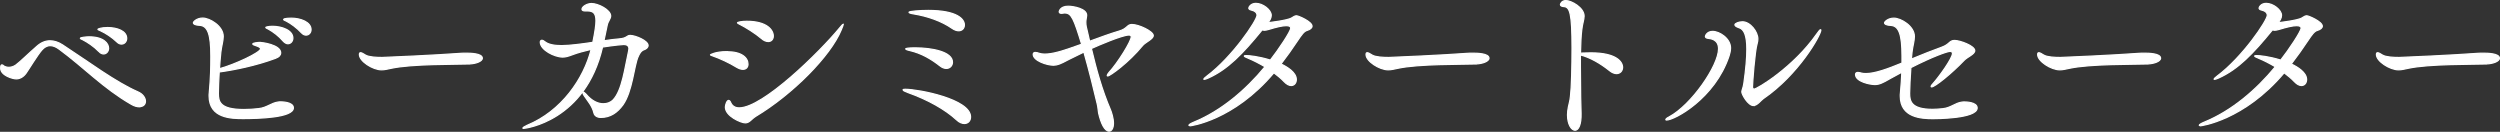
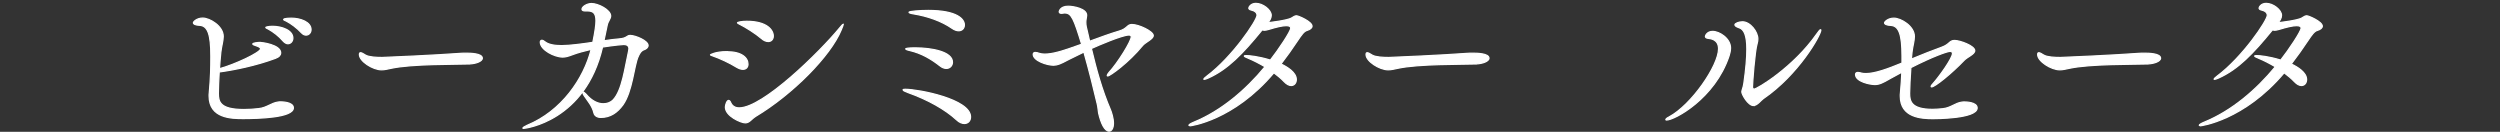
<svg xmlns="http://www.w3.org/2000/svg" id="_レイヤー_2" viewBox="0 0 304.05 16.03">
  <rect x="0" y="0" width="304.05" height="16.03" fill="#333333" stroke="none" />
  <defs>
    <style>.cls-1{fill:#fff;stroke:#fff;stroke-miterlimit:10;stroke-width:.15px;}</style>
  </defs>
  <g id="_ベビーカシミヤタートルセーター">
    <g>
-       <path class="cls-1" d="M16.96,12.99c-.27,0-.63-.08-1.05-.34-3.34-1.93-5.65-4.41-8.67-6.64-.44-.34-.82-.46-1.13-.46-.4,0-.74,.21-1.01,.52-.53,.59-1.6,2.37-1.93,2.83-.36,.5-.8,.69-1.2,.69-.44,0-1.89-.42-1.89-1.3,0-.31,.06-.4,.15-.4s.19,.08,.23,.13c.13,.08,.34,.17,.61,.17,.25,0,.57-.08,.84-.27,.4-.27,1.72-1.55,2.6-2.31,.5-.44,1.03-.65,1.57-.65,.48,0,.99,.15,1.53,.5,3.19,2.08,6.43,4.52,9.16,5.71,.63,.27,.92,.76,.92,1.15,0,.36-.25,.65-.74,.65Zm-4.93-6.72c-.61-.63-1.37-1.13-1.95-1.43-.17-.08-.31-.13-.31-.19,0-.08,.67-.17,1.05-.17,1.81,0,2.39,.82,2.39,1.39,0,.38-.27,.69-.61,.69-.17,0-.38-.08-.57-.29Zm2.21-1.15c-.63-.61-1.39-1.09-2-1.37-.17-.08-.34-.13-.34-.19,0-.02,.38-.21,1.18-.21,1.13,0,2.33,.4,2.33,1.32,0,.38-.27,.69-.63,.69-.17,0-.36-.06-.55-.25Z" />
      <path class="cls-1" d="M26.66,8.77c-.06,1.03-.1,2-.1,2.58,0,1.01,.17,1.97,3.11,1.97,.59,0,1.24-.04,1.79-.11,.99-.1,1.53-.69,2.37-.8,.11-.02,.21-.02,.32-.02,.08,0,1.53,0,1.53,.73,0,1.2-4.35,1.3-6.11,1.3-1.39,0-4.14-.02-4.14-2.75,0-.13,0-.25,.02-.38,.17-1.91,.19-3.09,.19-4.28v-.23c0-2.56-.36-3.63-1.34-3.7-.57-.02-.78-.17-.78-.31s.44-.57,1.13-.57c.86,0,2.5,.97,2.5,2.23,0,.55-.21,1.18-.29,1.91-.06,.63-.13,1.32-.17,2.02,1.85-.5,5-1.97,5-2.42,0-.13-.15-.25-.55-.38-.27-.08-.4-.15-.4-.21,0-.11,.53-.19,.9-.19,.17,0,2.5,.27,2.5,1.28,0,.23-.17,.48-.63,.65-2.31,.86-4.96,1.41-6.82,1.66h-.02Zm7.79-3.76c-.55-.65-1.24-1.15-1.81-1.47-.17-.08-.32-.15-.32-.21,0-.02,.29-.13,.82-.13,1.13,0,2.48,.48,2.48,1.43,0,.4-.27,.69-.61,.69-.17,0-.38-.11-.57-.32Zm2.23-1.01c-.59-.63-1.28-1.13-1.85-1.43-.17-.08-.34-.15-.34-.19,0-.17,.88-.17,.92-.17,1.16,0,2.42,.48,2.42,1.39,0,.38-.27,.67-.61,.67-.17,0-.36-.08-.55-.27Z" />
      <path class="cls-1" d="M57.11,7.78c-1.74,.06-6.99-.02-9.51,.52-.46,.1-.82,.19-1.2,.19-1.07,0-2.69-1.05-2.69-1.85,0-.17,.04-.23,.15-.23,.13,0,.36,.15,.59,.29,.42,.25,1.37,.29,2.02,.29,.34,0,6.76-.29,9.51-.5,.21-.02,.46-.02,.73-.02,.48,0,1.95,.02,1.95,.61,0,.38-.8,.67-1.55,.69Z" />
      <path class="cls-1" d="M63.69,15.62c-.08,0-.1-.02-.1-.04,0-.06,.19-.19,.52-.34,4.18-1.72,6.89-5.65,7.79-9.24-.82,.19-1.62,.4-2.33,.67-.46,.17-.78,.27-1.13,.27-1.01,0-2.73-.88-2.73-1.81,0-.15,.08-.23,.19-.23s.23,.06,.36,.17c.44,.36,1.2,.48,2.04,.48,.97,0,2.54-.21,3.8-.4,.29-1.43,.38-2.14,.38-2.62,0-.9-.32-1.2-1.01-1.2h-.29c-.27,0-.4-.08-.4-.21,0-.31,.61-.69,1.16-.69,.82,0,2.33,.78,2.33,1.51,0,.34-.32,.63-.42,1.11-.11,.52-.25,1.2-.4,1.91,.69-.1,1.32-.19,1.87-.23,.97-.08,.88-.42,1.32-.42,.61,0,2.18,.63,2.18,1.22,0,.23-.23,.44-.5,.52-.38,.13-.57,.52-.71,.84-.5,1.11-.69,4.22-1.85,5.86-.67,.92-1.51,1.53-2.69,1.53-.42,0-.76-.19-.84-.55-.21-.88-.76-1.45-1.2-2.12-.11-.15-.13-.25-.13-.34,0-.04,.02-.06,.04-.06,.06,0,.17,.06,.32,.23,.73,.88,1.49,1.18,2.12,1.18,.5,0,.92-.19,1.18-.46,1.11-1.15,1.43-3.93,1.89-5.96,.02-.1,.04-.19,.04-.27,0-.36-.25-.52-.63-.52-.11,0-1.11,.08-2.58,.31-2.08,9.01-9.41,9.89-9.58,9.89Z" />
      <path class="cls-1" d="M88.43,6.29c1.81,0,2.54,.76,2.54,1.51,0,.36-.21,.63-.61,.63-.23,0-.48-.08-.8-.27-.8-.5-2.06-1.09-2.9-1.37-.17-.06-.25-.08-.25-.13,0,0,.57-.38,2.02-.38Zm14.13-3.34c0,.06-.08,.29-.25,.69-1.32,3.19-5.94,7.83-10.39,10.5-.55,.34-.76,.8-1.28,.8s-2.42-.82-2.42-1.91c0-.25,.17-.82,.4-.82,.1,0,.21,.15,.27,.32,.19,.38,.53,.59,1.01,.59,2.9,0,9.79-6.78,12.18-9.68,.27-.34,.44-.5,.48-.5v.02Zm-9.97,1.72c-.71-.61-1.87-1.34-2.67-1.74-.15-.06-.23-.13-.23-.15,0-.08,.5-.19,1.13-.19,2.5,0,3.23,1.09,3.23,1.79,0,.38-.23,.67-.61,.67-.25,0-.53-.1-.86-.38Z" />
      <path class="cls-1" d="M116.32,14.56c-1.34-1.24-3.46-2.44-5.88-3.3-.4-.15-.61-.25-.61-.34,0-.04,.08-.06,.27-.06,1.6,0,7.94,1.2,7.94,3.36,0,.46-.29,.8-.76,.8-.27,0-.61-.13-.97-.46Zm-1.97-6.53c-1.13-.88-2.27-1.55-3.72-1.89-.31-.06-.48-.15-.48-.19,0-.06,.27-.13,1.15-.13,2.04,0,4.54,.48,4.54,1.74,0,.42-.31,.76-.74,.76-.23,0-.48-.08-.76-.29Zm1.45-4.58c-1.3-.9-3-1.49-4.68-1.76-.38-.06-.57-.13-.57-.19,0-.13,1.28-.23,2.35-.23,3.53,0,4.39,1.07,4.39,1.76,0,.4-.27,.71-.69,.71-.23,0-.5-.08-.8-.29Z" />
      <path class="cls-1" d="M129.78,7.34c-.76,.4-1.18,.59-1.66,.59-.8,0-2.46-.55-2.46-1.32,0-.17,.11-.23,.25-.23s.32,.04,.46,.1c.17,.06,.4,.1,.67,.1,1.01,0,2.14-.34,4.51-1.2-.95-3.11-1.24-3.8-2.04-3.8-.06,0-.15,0-.23,.02-.04,0-.1,.02-.17,.02-.15,0-.29-.04-.29-.19,0,0,.08-.67,1.09-.67,.63,0,2.25,.29,2.25,1.09,0,.15-.04,.29-.06,.44-.04,.17-.04,.34-.04,.46,0,.36,.08,.65,.19,1.09,.08,.4,.19,.78,.27,1.18,1.3-.48,2.6-.95,3.59-1.24,1.01-.29,.95-.8,1.55-.8,.86,0,2.6,.84,2.6,1.34,0,.44-.92,.78-1.3,1.22-1.68,2.06-3.97,3.7-4.24,3.7-.04,0-.06-.02-.06-.06,0-.06,.08-.21,.21-.36,1.09-1.18,2.71-3.8,2.71-4.33,0-.17-.11-.23-.29-.23-.8,0-3.78,1.28-4.56,1.64,.61,2.54,1.28,5.02,2.33,7.46,.11,.27,.36,1.01,.36,1.62s-.23,.97-.53,.97c-.53,0-.99-.92-1.28-2.21-.06-.29-.06-.69-.17-1.11-.38-1.64-.99-4.09-1.62-6.3-.69,.34-1.39,.67-2.06,1.01Z" />
      <path class="cls-1" d="M144.72,15.28c-.08,0-.13-.02-.13-.04,0-.08,.23-.23,.65-.4,3.25-1.34,6.24-3.84,8.61-6.72-.67-.4-1.37-.76-2.02-1.03-.34-.13-.5-.23-.5-.27s.08-.06,.25-.06c.34,0,1.51,.11,2.92,.55,.99-1.26,2.48-3.49,2.48-3.88,0-.21-.17-.31-.55-.31-.44,0-1.13,.15-2.14,.46-.21,.06-.38,.1-.52,.1-.08,0-.19-.02-.27-.04-2.35,2.88-4.16,4.77-6.53,5.84-.25,.11-.42,.17-.5,.17-.04,0-.06,0-.06-.02,0-.06,.13-.19,.38-.38,3.09-2.31,6.09-6.76,6.09-7.39,0-.34-.29-.55-.73-.65-.19-.04-.27-.13-.27-.23,0-.08,.21-.57,.86-.57,.86,0,1.87,.8,1.87,1.45,0,.32-.17,.61-.4,.9,.04,0,2.44-.27,2.9-.59,.23-.15,.4-.25,.57-.25,.23,0,1.89,.71,1.89,1.26,0,.21-.21,.4-.61,.52-.38,.1-.69,.57-1.13,1.22-.67,1.01-1.34,1.95-2.04,2.86,.76,.36,1.87,1.03,1.87,1.89,0,.42-.25,.73-.63,.73-.25,0-.55-.15-.84-.46-.36-.38-.78-.73-1.26-1.09-4.91,5.82-10.16,6.45-10.18,6.45Z" />
      <path class="cls-1" d="M179.54,7.78c-1.74,.06-6.99-.02-9.51,.52-.46,.1-.82,.19-1.2,.19-1.07,0-2.69-1.05-2.69-1.85,0-.17,.04-.23,.15-.23,.13,0,.36,.15,.59,.29,.42,.25,1.37,.29,2.02,.29,.34,0,6.76-.29,9.51-.5,.21-.02,.46-.02,.73-.02,.48,0,1.95,.02,1.95,.61,0,.38-.8,.67-1.55,.69Z" />
-       <path class="cls-1" d="M192.21,8.2c0,2.6,.06,5.25,.08,5.56,.04,1.39-.31,2.08-.73,2.08-.44,0-.92-.71-.92-1.87,0-.29,.04-.63,.11-.97,.13-.67,.17-.57,.25-1.3,.13-1.01,.19-3.63,.19-5.86,0-4.2-.25-5-.99-5.04-.29-.02-.42-.1-.42-.25,0-.08,.17-.48,.65-.48,.67,0,2.23,.86,2.23,1.89,0,.44-.21,.92-.29,1.72-.08,.67-.13,1.68-.15,2.79,.08,0,.19-.02,.29-.02,.32,0,.65-.02,.99-.02,3.11,0,3.84,1.11,3.84,1.76,0,.42-.29,.76-.74,.76-.23,0-.52-.1-.82-.34-1.09-.88-2.39-1.64-3.57-1.93v1.51Z" />
      <path class="cls-1" d="M202.6,14.54c0-.06,.13-.19,.38-.31,2.73-1.45,6.03-6.24,6.03-8.29,0-1.15-.94-1.24-1.28-1.28-.21-.02-.32-.11-.32-.23,0-.1,.21-.61,.88-.61,.86,0,2.18,.88,2.18,2.02,0,.38-.11,.71-.19,.99-1.74,5.17-6.64,7.77-7.6,7.77-.06,0-.08-.02-.08-.04Zm10.67-1.7c-.67,0-1.43-1.36-1.43-1.66,0-.23,.17-.48,.25-1.07,.25-1.76,.36-3.11,.36-4.12,0-1.7-.34-2.44-.95-2.62-.38-.13-.5-.25-.5-.36,0-.15,.44-.36,.92-.36,.95,0,1.87,1.22,1.87,2.08,0,.17-.02,.36-.08,.55-.29,.92-.57,4.87-.57,5.29,0,.27,.19,.27,.19,.27,.36,0,4.79-2.65,7.62-6.7,.25-.36,.4-.53,.46-.53,.04,0,.04,.02,.04,.06,0,.59-2.71,5.4-6.99,8.32-.29,.19-.73,.84-1.2,.84Z" />
      <path class="cls-1" d="M229.78,9.61c-.8,.46-1.22,.67-1.76,.67-.61,0-2.35-.36-2.35-1.22,0-.19,.13-.25,.29-.25,.13,0,.27,.04,.42,.08,.13,.04,.31,.06,.55,.06,1.11,0,2.67-.57,4.39-1.28v-.88c0-2.56-.36-3.63-1.34-3.7-.57-.02-.78-.17-.78-.31s.44-.57,1.13-.57c.86,0,2.5,.97,2.5,2.23,0,.55-.21,1.18-.29,1.91-.02,.27-.06,.55-.08,.84,1.32-.55,2.65-1.07,3.65-1.43,1.03-.36,.95-.84,1.6-.84s2.46,.65,2.46,1.24c0,.44-.9,.76-1.3,1.18-1.47,1.55-3.55,3.23-3.95,3.23-.04,0-.06-.02-.06-.06,0-.06,.06-.17,.19-.29,.78-.86,2.41-3.13,2.41-3.72,0-.19-.13-.25-.31-.25-.32,0-2.04,.59-4.75,1.97-.08,1.24-.15,2.44-.15,3.13,0,.9,.13,1.95,2.79,1.95,.42,0,.82-.04,1.24-.08,.99-.1,1.49-.69,2.33-.8,.11-.02,.21-.02,.32-.02,.08,0,1.53,0,1.53,.73,0,1.3-5.1,1.3-5.38,1.3-1.41,0-3.97-.13-3.97-2.75,0-.13,0-.25,.02-.38,.08-1.01,.15-1.81,.17-2.52l-1.51,.82Z" />
      <path class="cls-1" d="M261.22,7.78c-1.74,.06-6.99-.02-9.51,.52-.46,.1-.82,.19-1.2,.19-1.07,0-2.69-1.05-2.69-1.85,0-.17,.04-.23,.15-.23,.13,0,.36,.15,.59,.29,.42,.25,1.37,.29,2.02,.29,.34,0,6.76-.29,9.51-.5,.21-.02,.46-.02,.73-.02,.48,0,1.95,.02,1.95,.61,0,.38-.8,.67-1.55,.69Z" />
      <path class="cls-1" d="M267.6,15.28c-.08,0-.13-.02-.13-.04,0-.08,.23-.23,.65-.4,3.26-1.34,6.24-3.84,8.61-6.72-.67-.4-1.37-.76-2.02-1.03-.34-.13-.5-.23-.5-.27s.08-.06,.25-.06c.34,0,1.51,.11,2.92,.55,.99-1.26,2.48-3.49,2.48-3.88,0-.21-.17-.31-.55-.31-.44,0-1.13,.15-2.14,.46-.21,.06-.38,.1-.53,.1-.08,0-.19-.02-.27-.04-2.35,2.88-4.16,4.77-6.53,5.84-.25,.11-.42,.17-.5,.17-.04,0-.06,0-.06-.02,0-.06,.13-.19,.38-.38,3.09-2.31,6.09-6.76,6.09-7.39,0-.34-.29-.55-.73-.65-.19-.04-.27-.13-.27-.23,0-.08,.21-.57,.86-.57,.86,0,1.87,.8,1.87,1.45,0,.32-.17,.61-.4,.9,.04,0,2.44-.27,2.9-.59,.23-.15,.4-.25,.57-.25,.23,0,1.89,.71,1.89,1.26,0,.21-.21,.4-.61,.52-.38,.1-.69,.57-1.13,1.22-.67,1.01-1.34,1.95-2.04,2.86,.76,.36,1.87,1.03,1.87,1.89,0,.42-.25,.73-.63,.73-.25,0-.55-.15-.84-.46-.36-.38-.78-.73-1.26-1.09-4.91,5.82-10.16,6.45-10.18,6.45Z" />
-       <path class="cls-1" d="M302.42,7.78c-1.74,.06-6.99-.02-9.51,.52-.46,.1-.82,.19-1.2,.19-1.07,0-2.69-1.05-2.69-1.85,0-.17,.04-.23,.15-.23,.13,0,.36,.15,.59,.29,.42,.25,1.36,.29,2.02,.29,.34,0,6.76-.29,9.51-.5,.21-.02,.46-.02,.74-.02,.48,0,1.95,.02,1.95,.61,0,.38-.8,.67-1.55,.69Z" />
    </g>
  </g>
</svg>